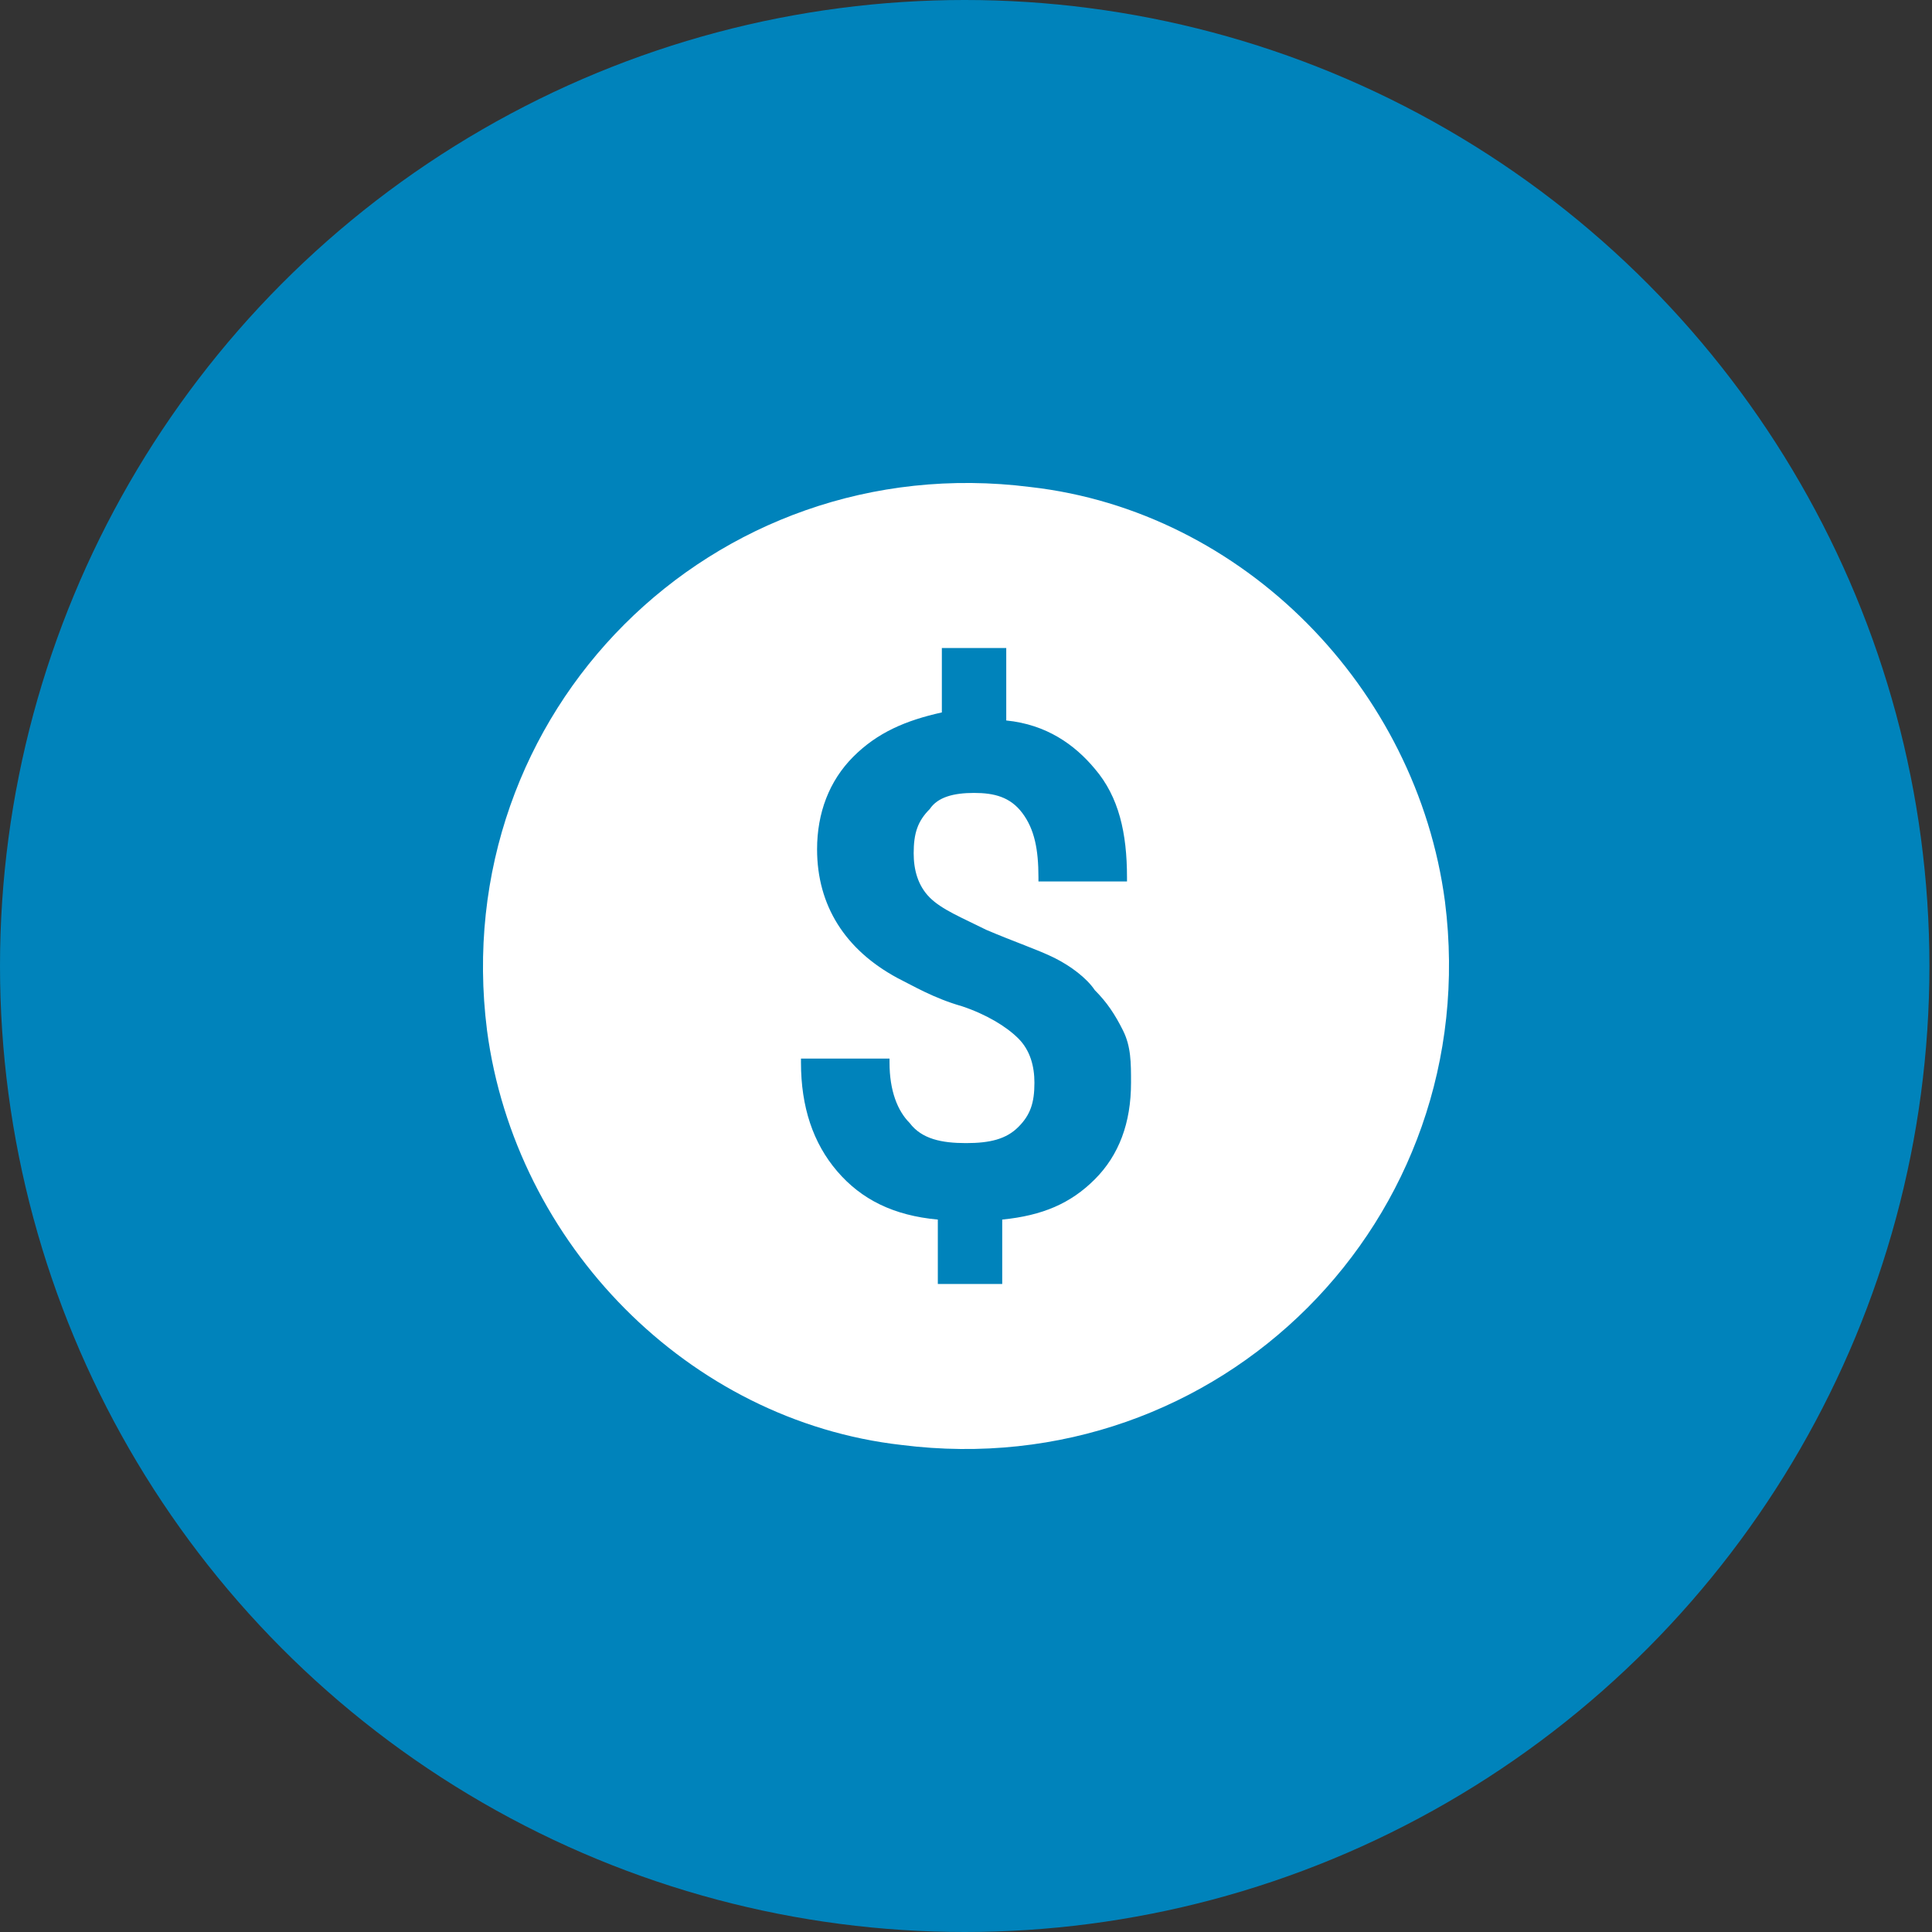
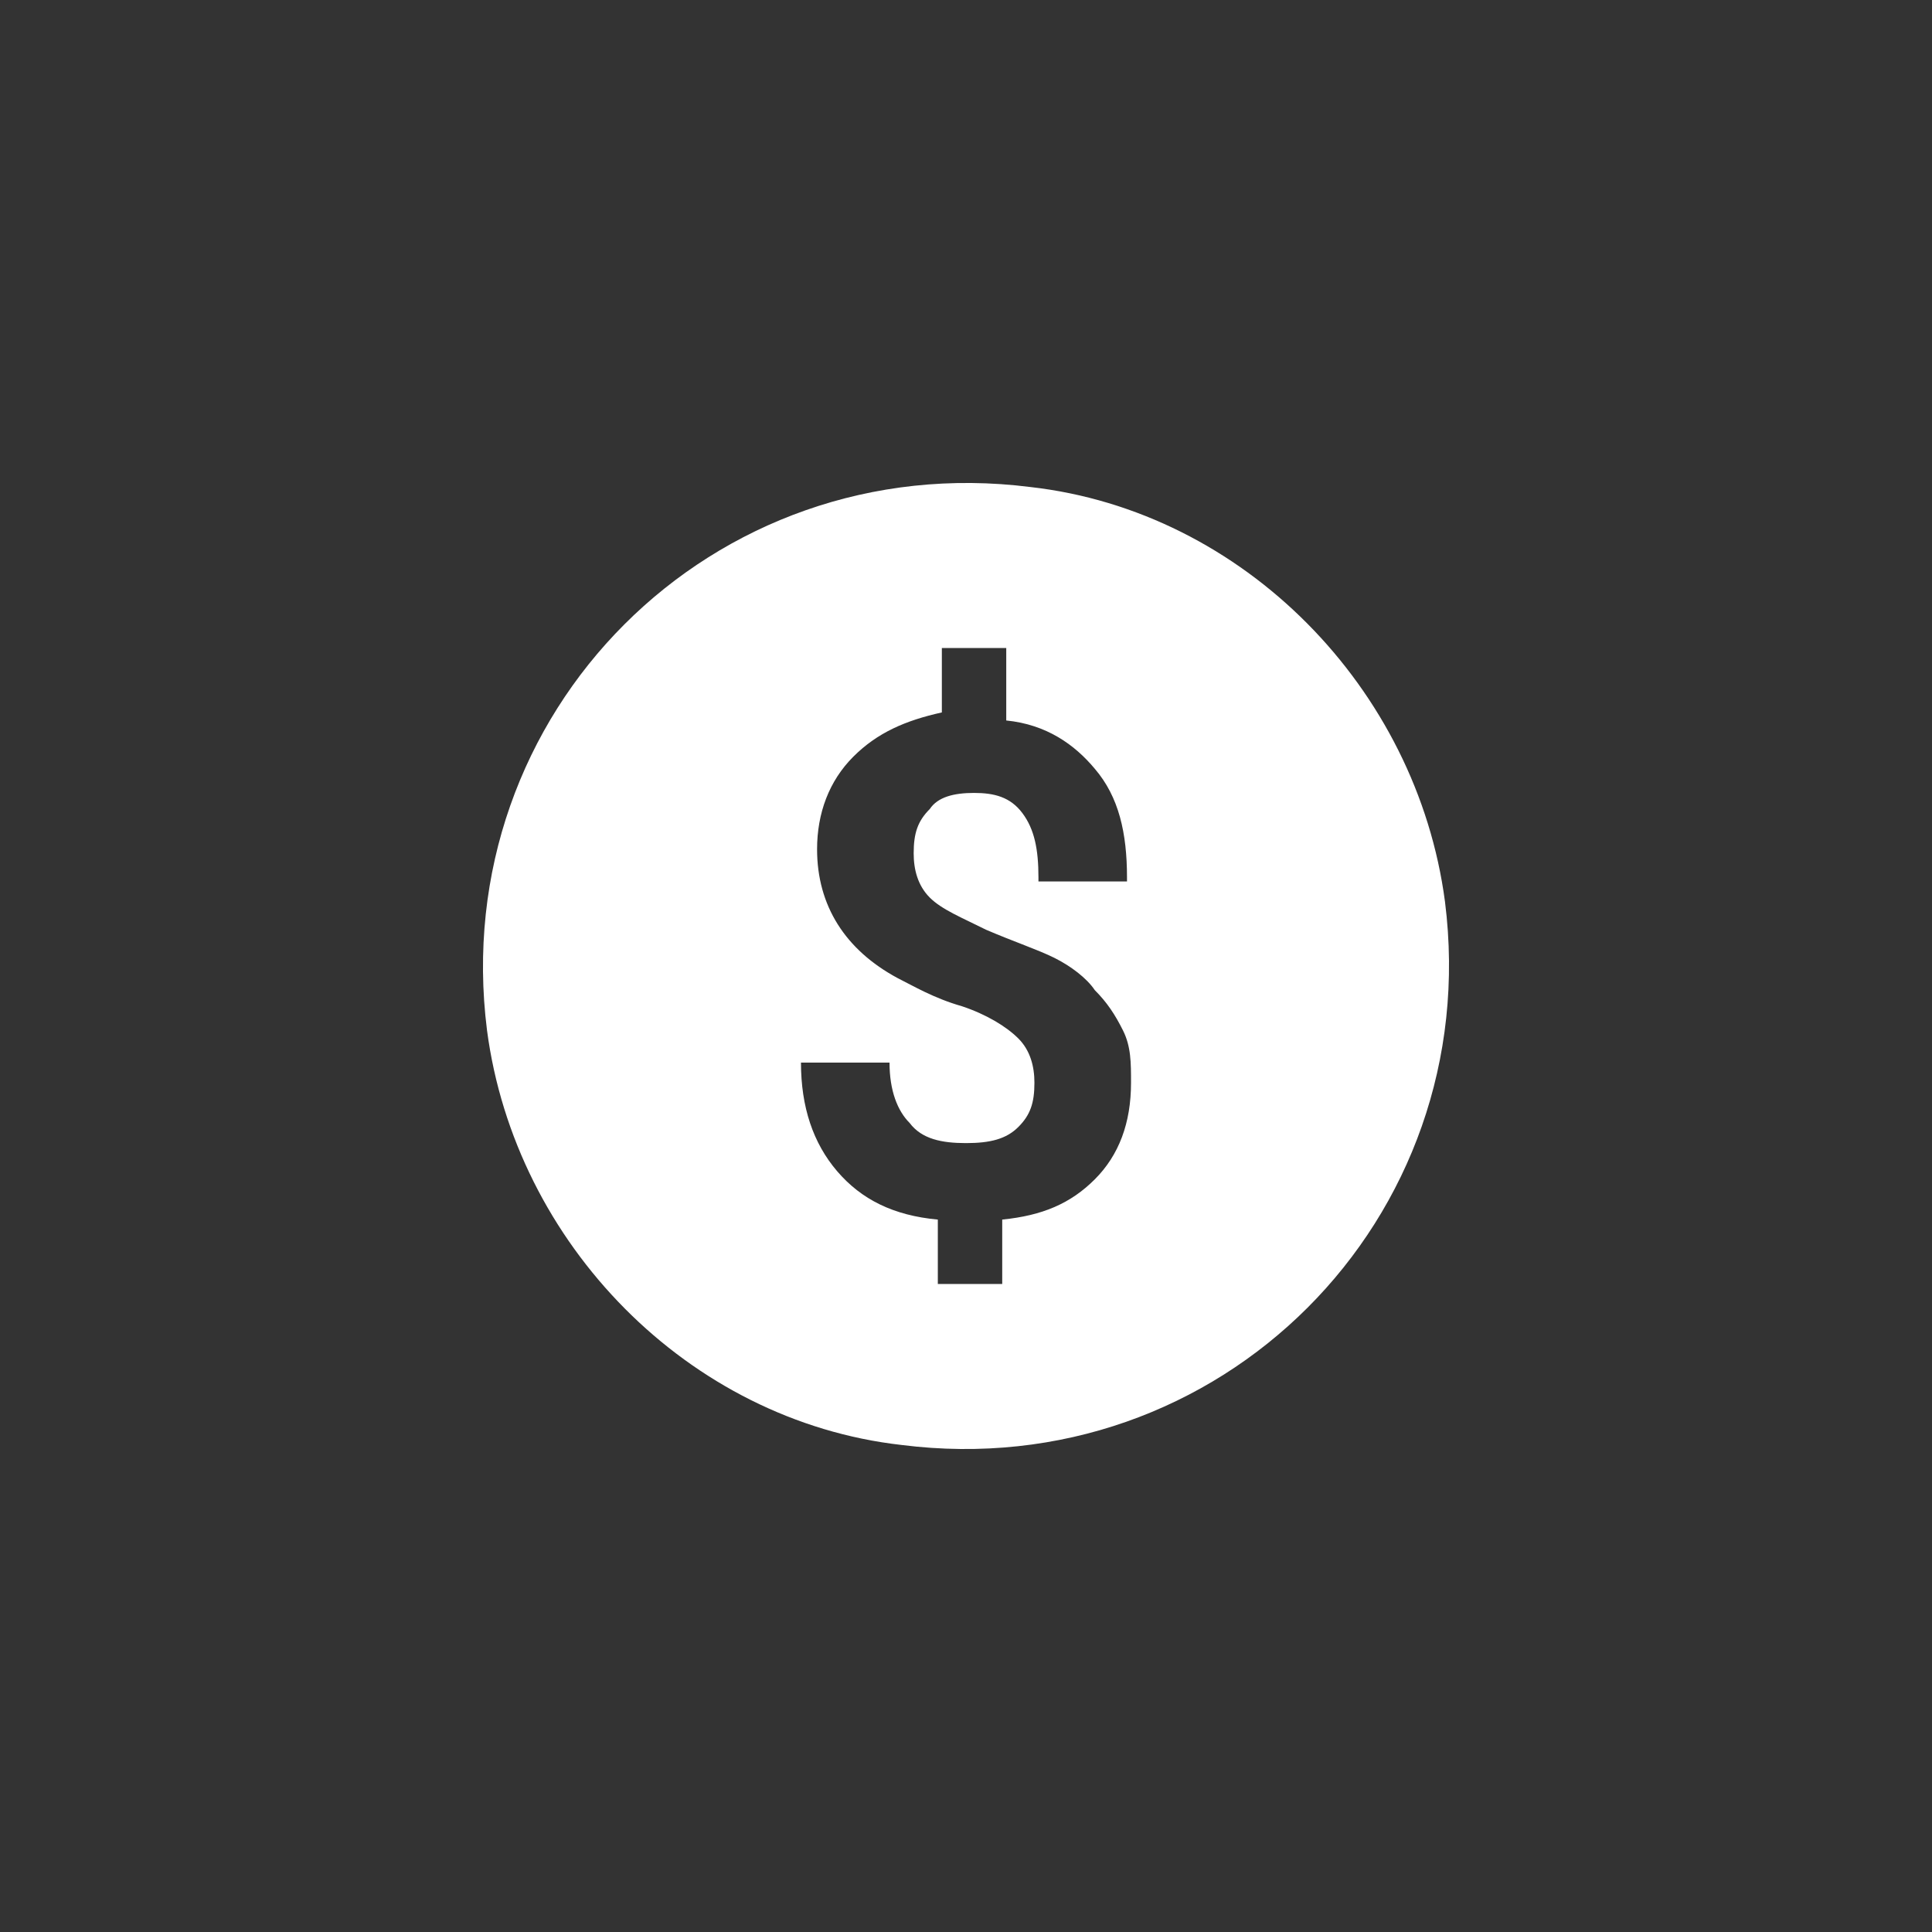
<svg xmlns="http://www.w3.org/2000/svg" width="60" height="60" viewBox="0 0 60 60" fill="none">
  <rect x="0" y="0" width="60" height="60" fill="#333333" stroke="none" />
-   <ellipse cx="29.96" cy="30" rx="29.96" ry="30" fill="#0083BB" />
-   <path d="M44.875 28C44 21.375 38.625 15.875 32 15.125C22.125 13.875 13.875 22.125 15.125 32C16 38.625 21.375 44.125 28 44.875C37.875 46.125 46.125 37.875 44.875 28ZM34 36.625C33.25 37.375 32.375 37.75 31.125 37.875V39.875H29.125V37.875C27.75 37.75 26.75 37.25 26 36.375C25.25 35.5 24.875 34.375 24.875 33V32.875H27.625V33C27.625 33.875 27.875 34.5 28.25 34.875C28.625 35.375 29.25 35.5 30 35.5C30.75 35.5 31.25 35.375 31.625 35C32 34.625 32.125 34.25 32.125 33.625C32.125 33.125 32 32.625 31.625 32.25C31.25 31.875 30.625 31.5 29.875 31.25C29 31 28.375 30.625 27.875 30.375C26.25 29.5 25.375 28.125 25.375 26.375C25.375 25.25 25.75 24.25 26.5 23.5C27.25 22.75 28.125 22.375 29.25 22.125V20.125H31.25V22.375C32.5 22.5 33.375 23.125 34 23.875C34.75 24.75 35 25.875 35 27.25V27.375H32.25V27.25C32.25 26.375 32.125 25.75 31.75 25.25C31.375 24.75 30.875 24.625 30.25 24.625C29.625 24.625 29.125 24.75 28.875 25.125C28.5 25.5 28.375 25.875 28.375 26.5C28.375 27 28.5 27.5 28.875 27.875C29.25 28.25 29.875 28.5 30.625 28.875C31.5 29.25 32.25 29.5 32.75 29.75C33.25 30 33.75 30.375 34 30.75C34.375 31.125 34.625 31.5 34.875 32C35.125 32.5 35.125 33 35.125 33.625C35.125 34.875 34.75 35.875 34 36.625Z" fill="white" />
+   <path d="M44.875 28C44 21.375 38.625 15.875 32 15.125C22.125 13.875 13.875 22.125 15.125 32C16 38.625 21.375 44.125 28 44.875C37.875 46.125 46.125 37.875 44.875 28ZM34 36.625C33.25 37.375 32.375 37.75 31.125 37.875V39.875H29.125V37.875C27.75 37.75 26.75 37.25 26 36.375C25.25 35.5 24.875 34.375 24.875 33H27.625V33C27.625 33.875 27.875 34.5 28.25 34.875C28.625 35.375 29.25 35.5 30 35.5C30.75 35.5 31.25 35.375 31.625 35C32 34.625 32.125 34.25 32.125 33.625C32.125 33.125 32 32.625 31.625 32.25C31.25 31.875 30.625 31.5 29.875 31.25C29 31 28.375 30.625 27.875 30.375C26.25 29.5 25.375 28.125 25.375 26.375C25.375 25.25 25.75 24.25 26.5 23.5C27.25 22.75 28.125 22.375 29.25 22.125V20.125H31.25V22.375C32.5 22.5 33.375 23.125 34 23.875C34.75 24.75 35 25.875 35 27.25V27.375H32.25V27.25C32.25 26.375 32.125 25.75 31.75 25.25C31.375 24.75 30.875 24.625 30.25 24.625C29.625 24.625 29.125 24.75 28.875 25.125C28.5 25.5 28.375 25.875 28.375 26.5C28.375 27 28.5 27.5 28.875 27.875C29.25 28.25 29.875 28.5 30.625 28.875C31.5 29.25 32.25 29.5 32.75 29.75C33.25 30 33.75 30.375 34 30.75C34.375 31.125 34.625 31.5 34.875 32C35.125 32.5 35.125 33 35.125 33.625C35.125 34.875 34.75 35.875 34 36.625Z" fill="white" />
</svg>